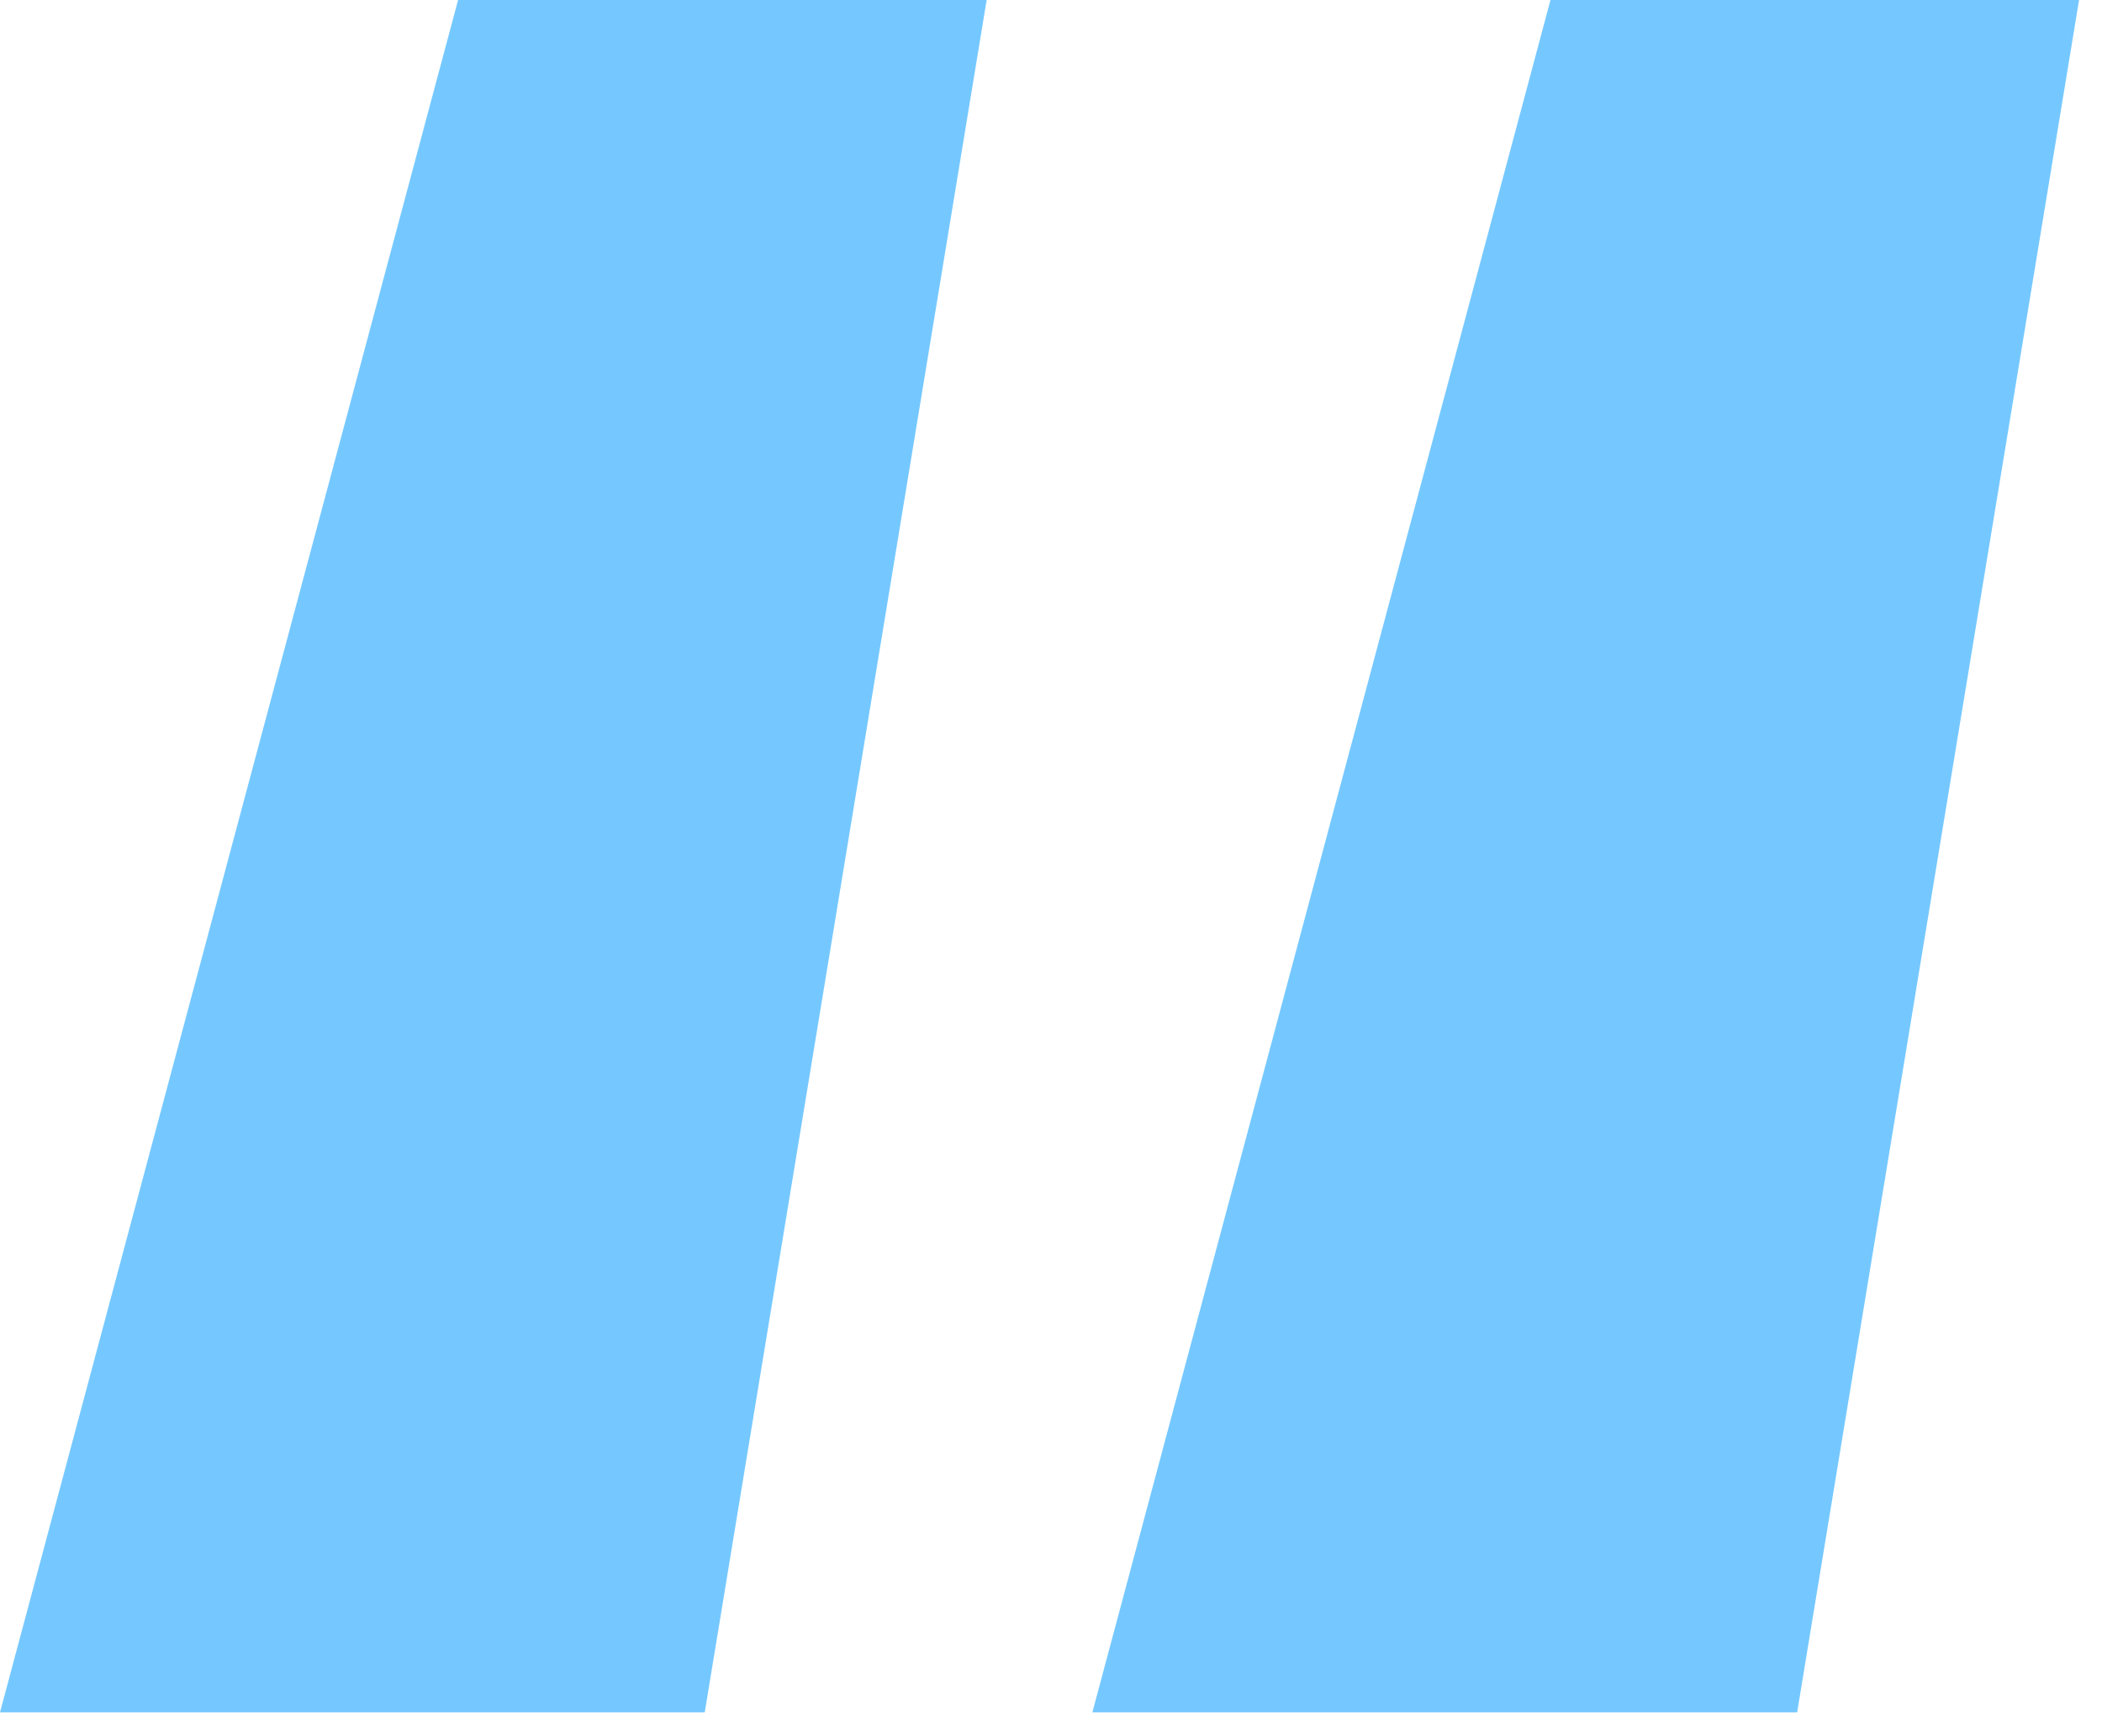
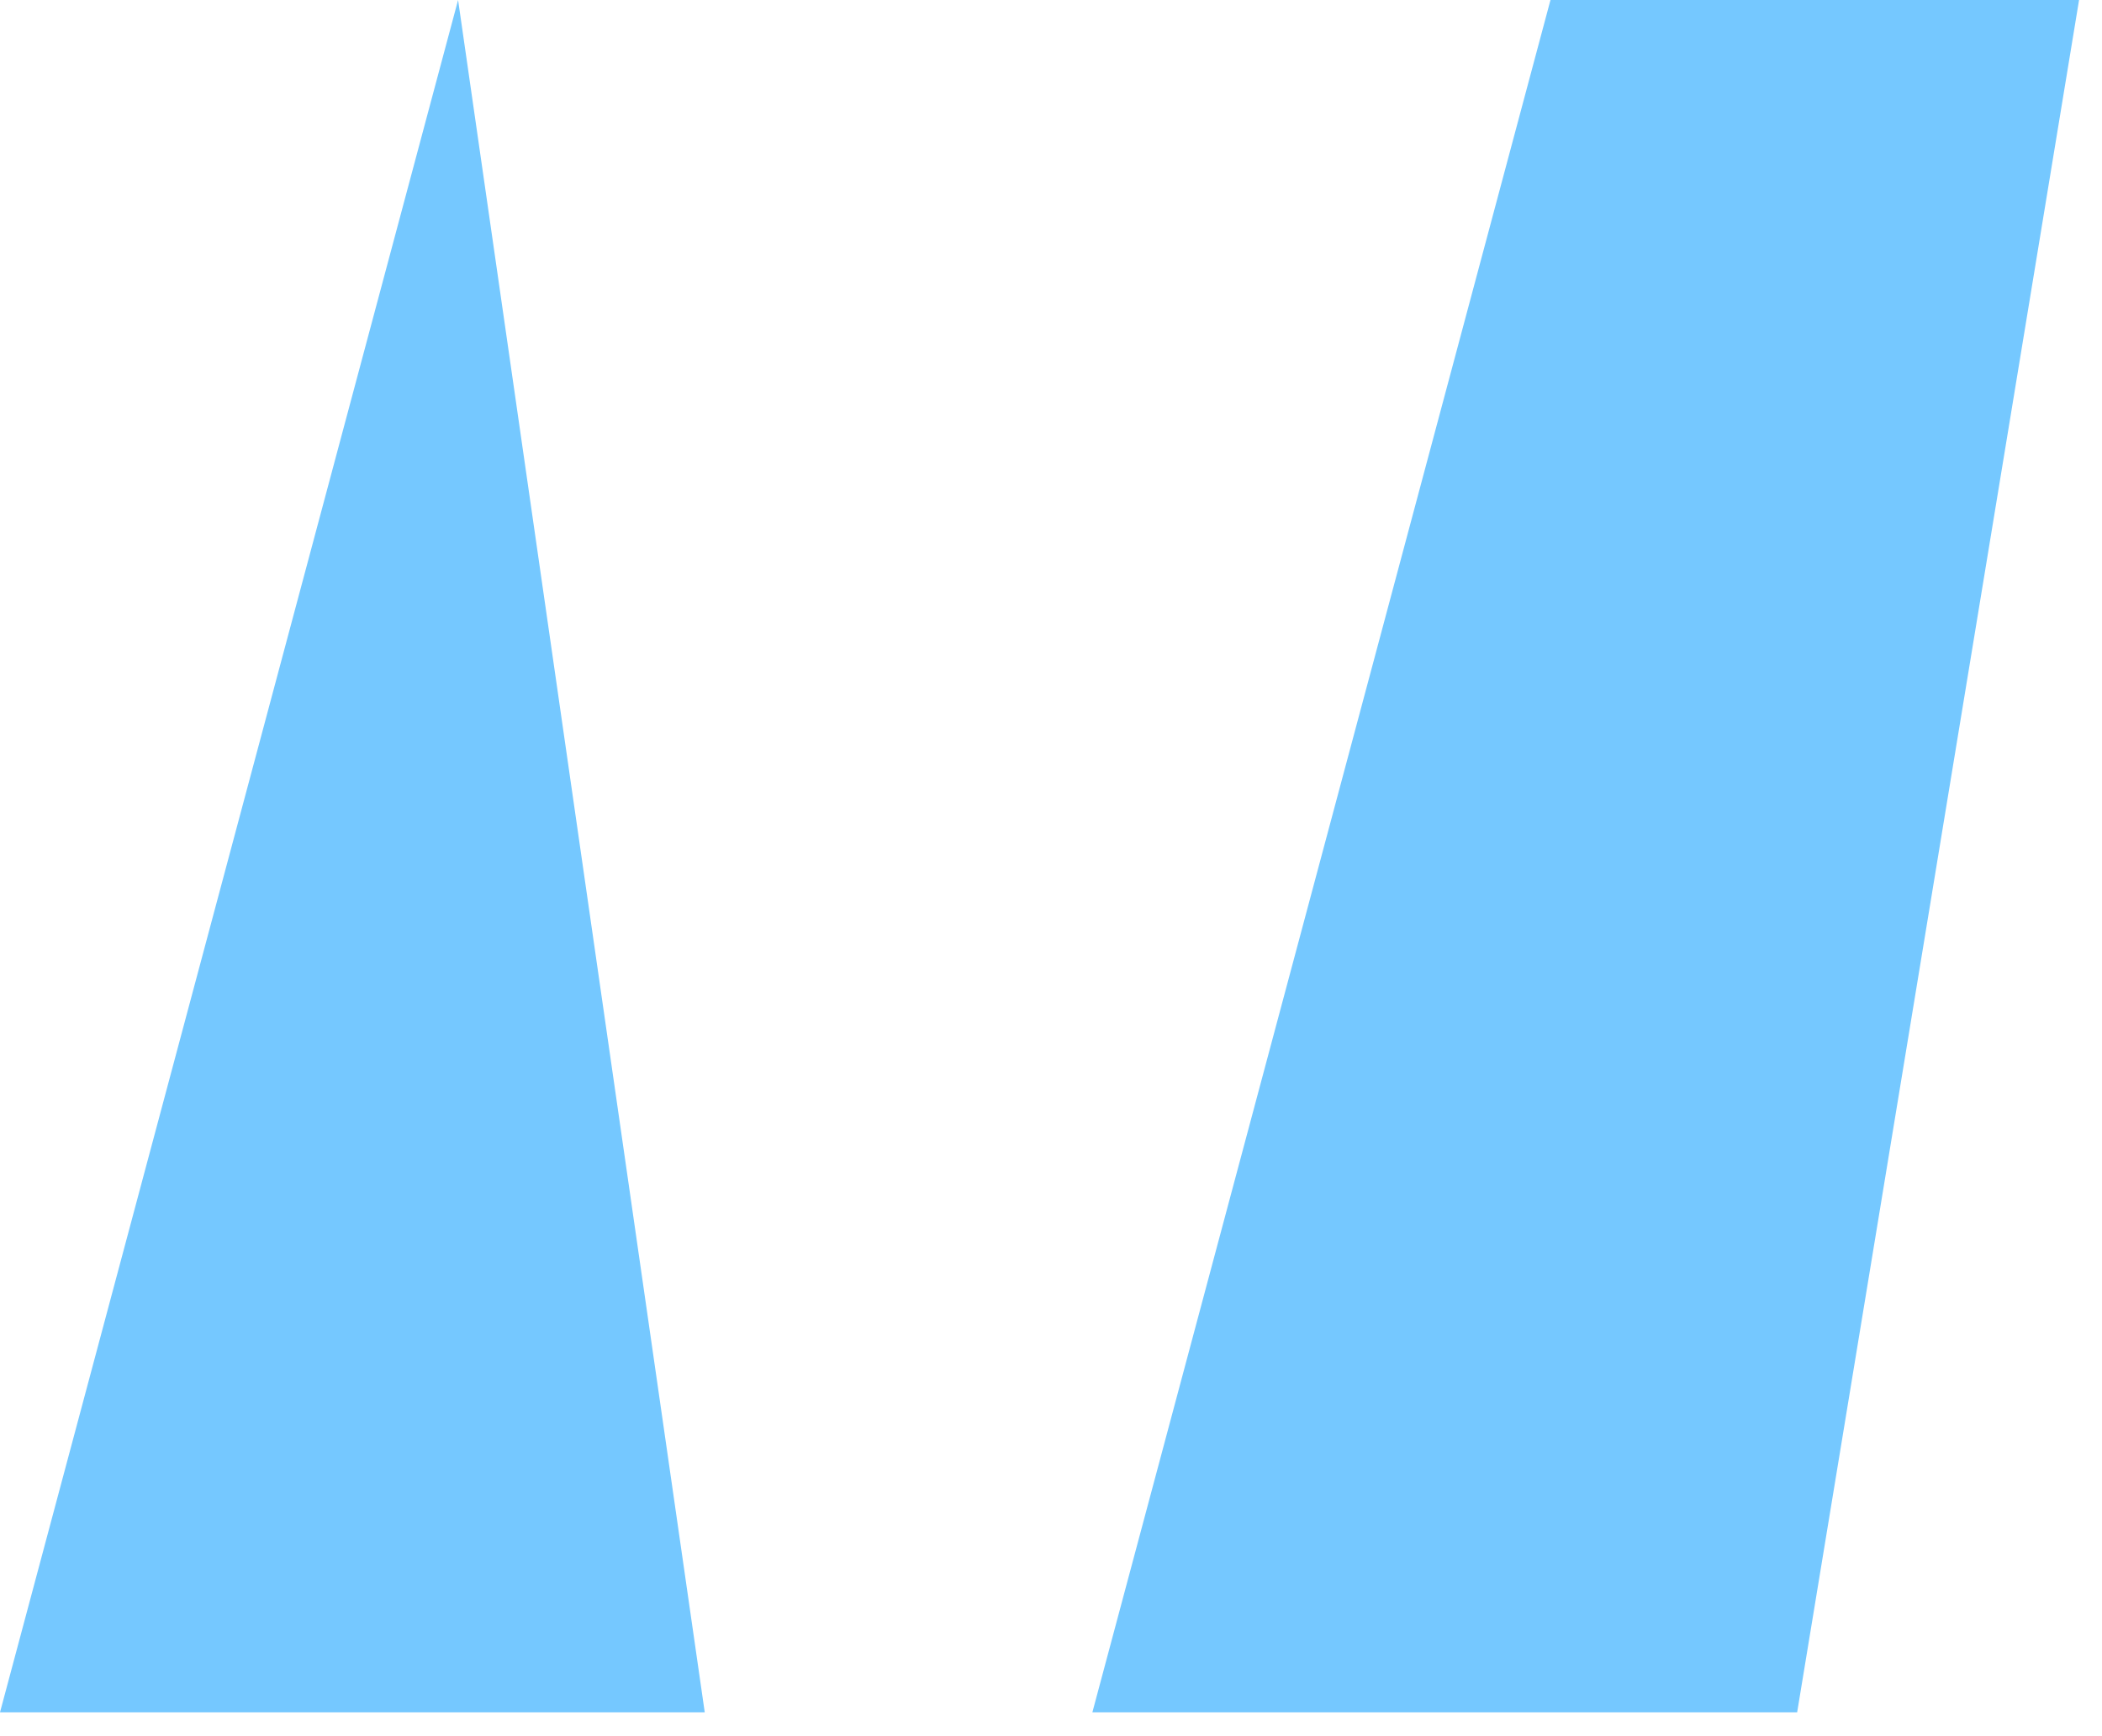
<svg xmlns="http://www.w3.org/2000/svg" width="69" height="57" viewBox="0 0 69 57" fill="none">
-   <path d="M0 56.217L15.037 0H32.388L23.134 56.217H0ZM35.858 56.217L50.896 0H68.247L58.993 56.217H35.858Z" fill="#75C8FF" />
+   <path d="M0 56.217L15.037 0L23.134 56.217H0ZM35.858 56.217L50.896 0H68.247L58.993 56.217H35.858Z" fill="#75C8FF" />
</svg>